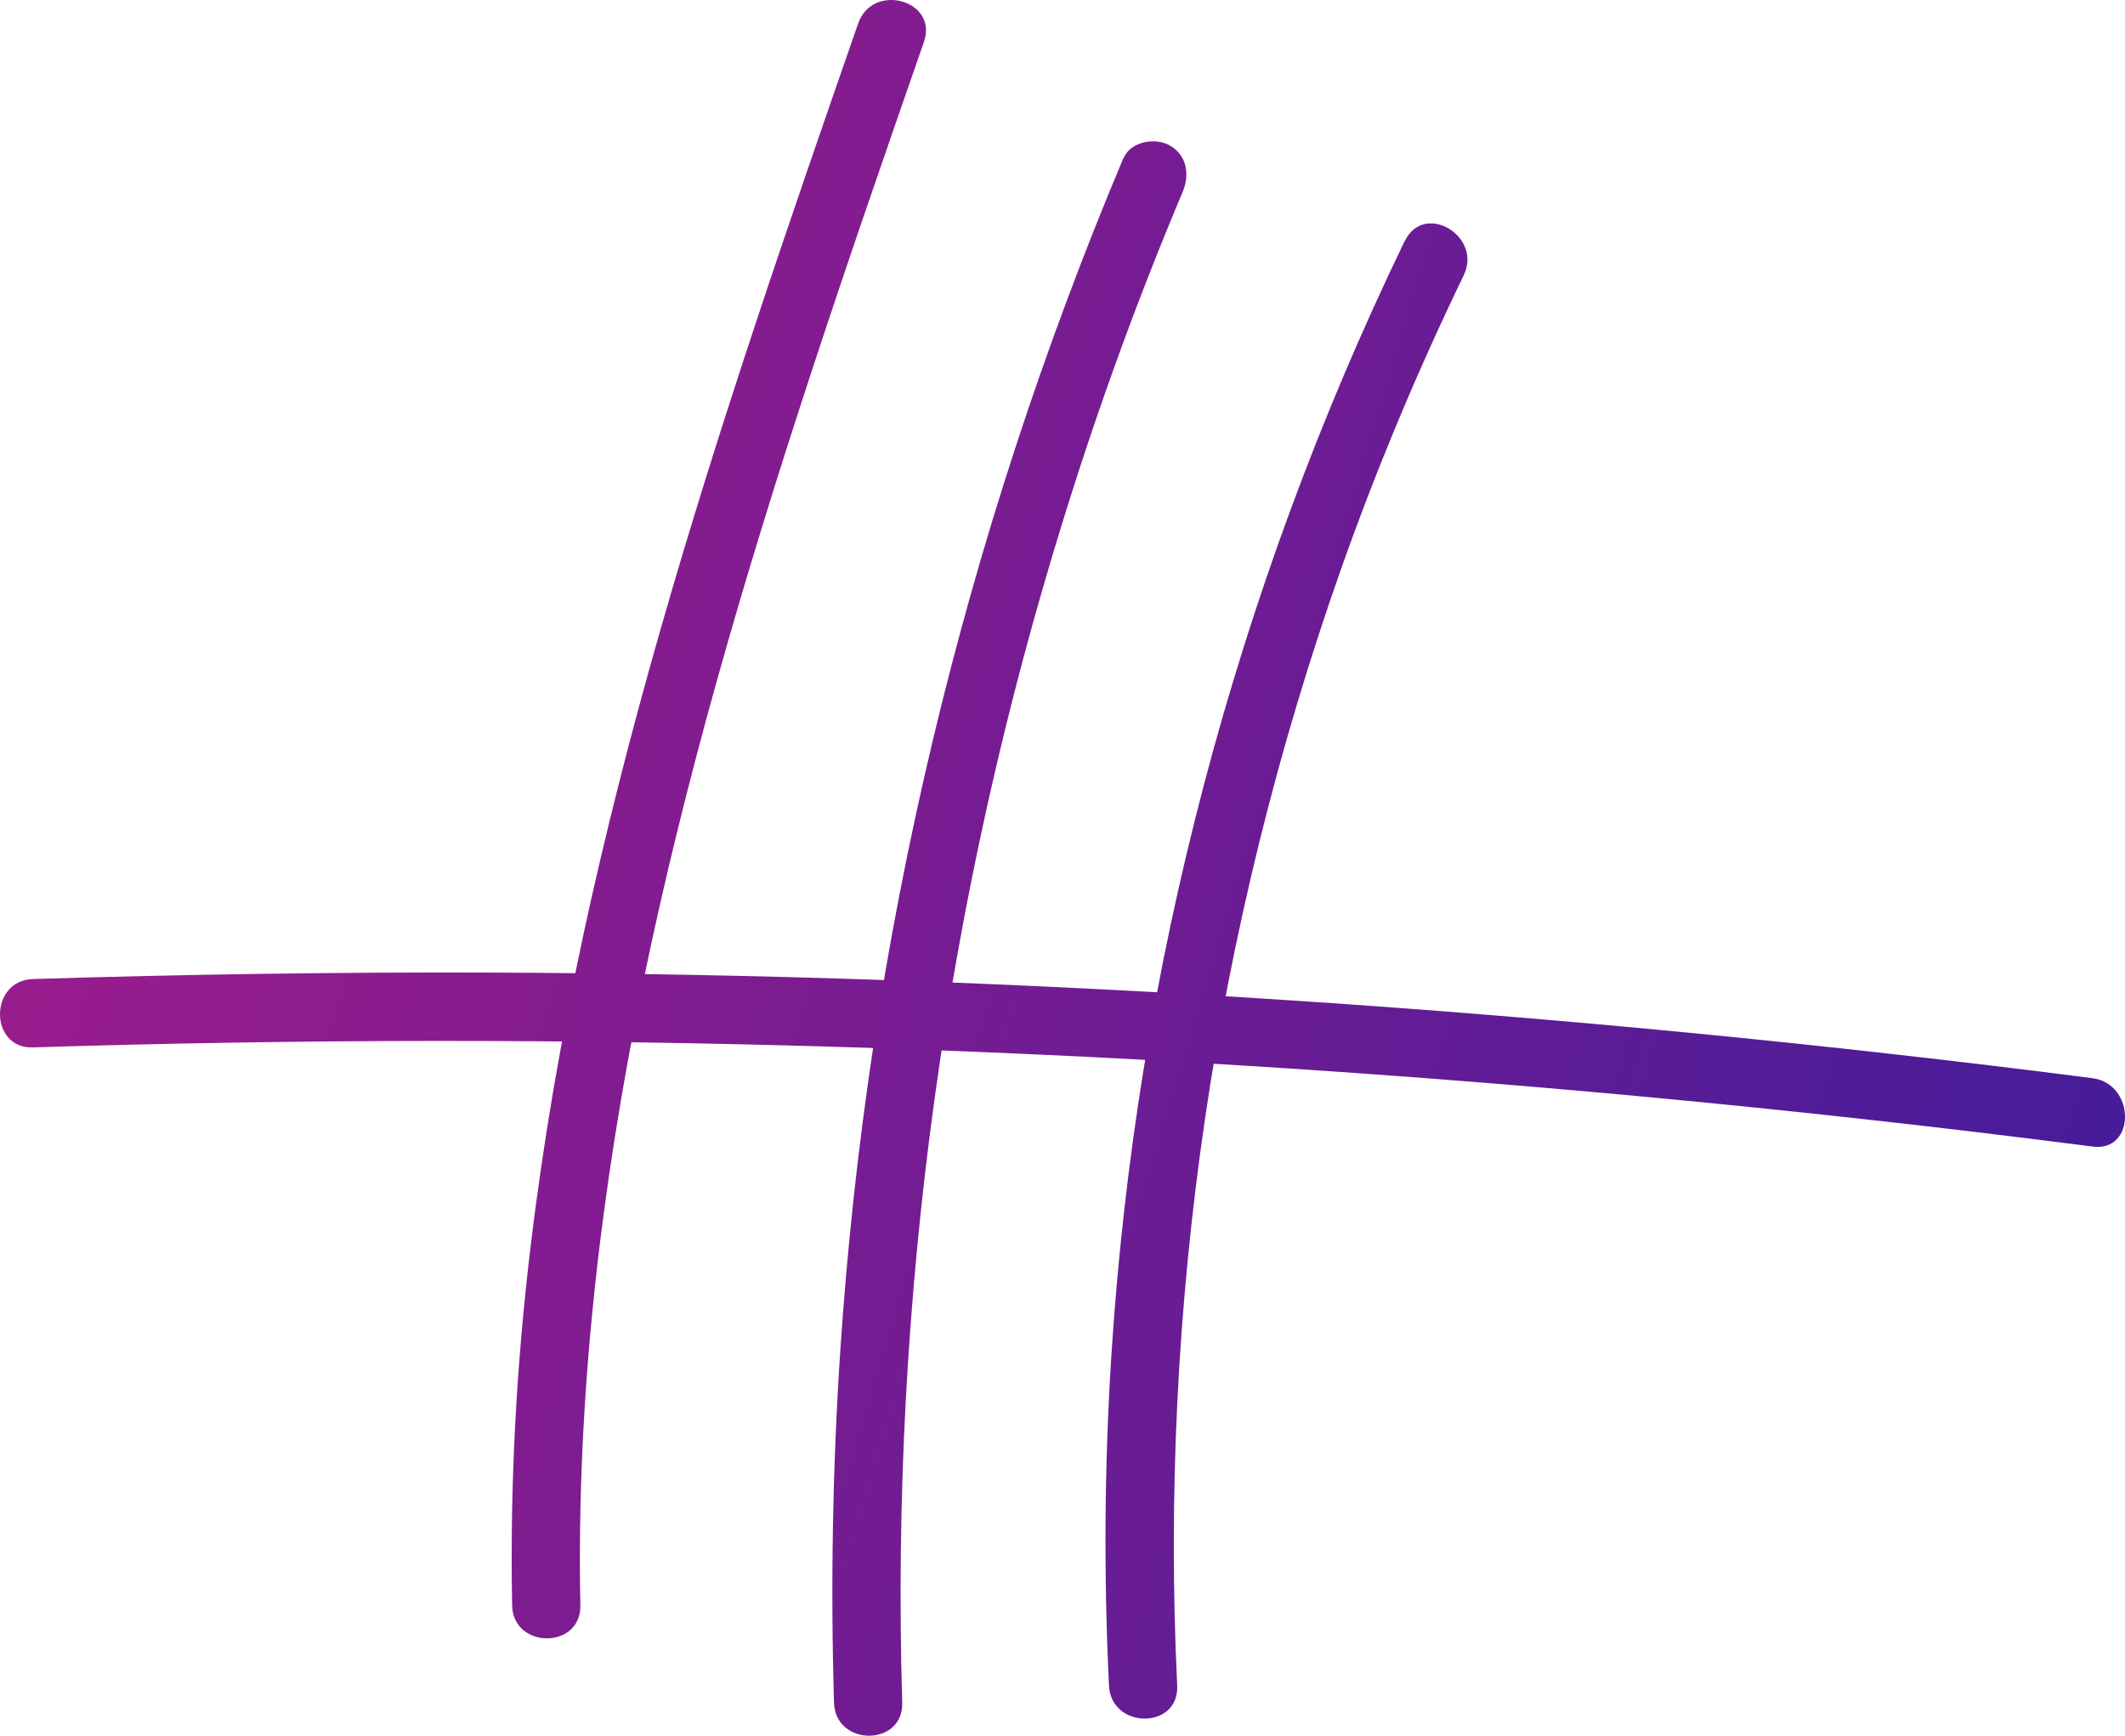
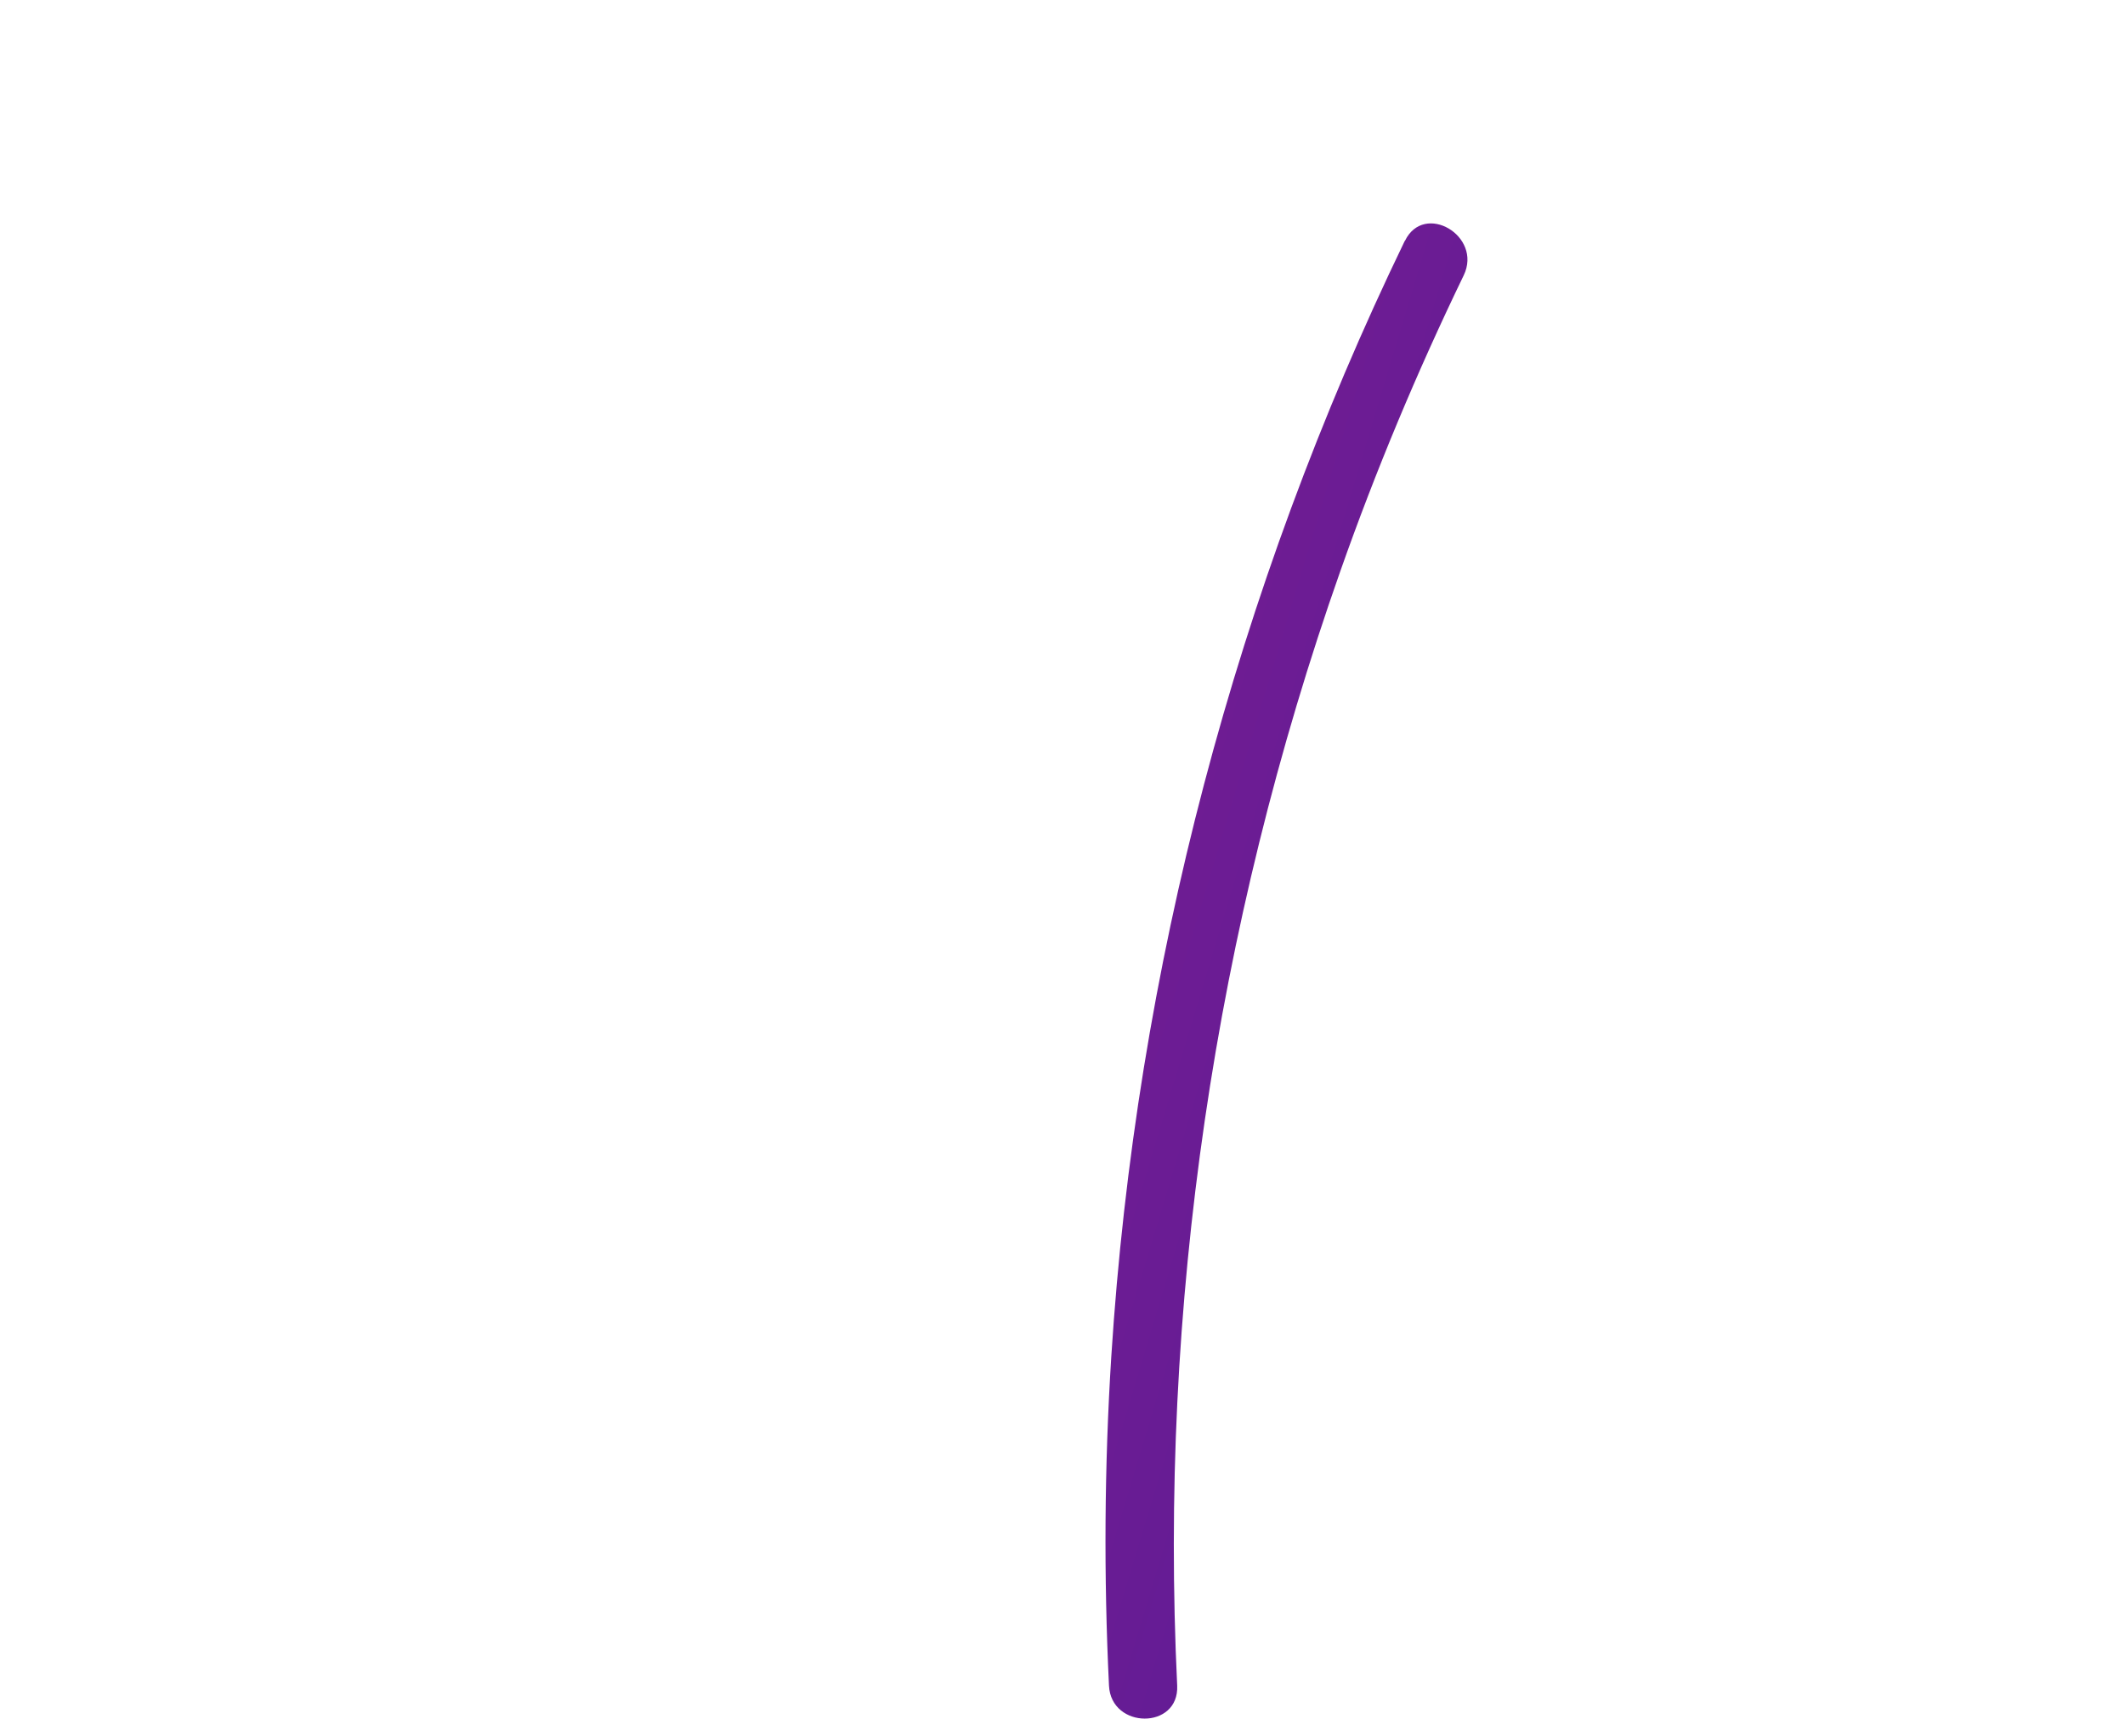
<svg xmlns="http://www.w3.org/2000/svg" width="180" height="147" viewBox="0 0 180 147" fill="none">
-   <path d="M72.689 1.989C60.952 35.756 49.229 69.873 44.948 105.547C43.731 115.643 43.186 125.796 43.382 135.962C43.452 139.678 49.229 139.692 49.159 135.962C48.46 100.401 57.525 65.723 68.506 32.194C71.639 22.603 74.955 13.067 78.27 3.532C79.473 -0.002 73.906 -1.516 72.689 1.989Z" fill="url(#paint0_linear_2620_8170)" />
-   <path d="M95.169 13.362C81.656 45.46 73.486 79.633 71.178 114.395C70.52 124.324 70.352 134.266 70.646 144.208C70.758 147.924 76.522 147.938 76.424 144.208C75.403 110.161 80.061 76.085 90.203 43.581C93.085 34.326 96.4 25.211 100.163 16.293C100.779 14.848 100.583 13.208 99.128 12.338C97.925 11.623 95.784 11.945 95.183 13.376L95.169 13.362Z" fill="url(#paint1_linear_2620_8170)" />
-   <path d="M118.992 20.401C104.709 49.933 96.218 82.115 94.134 114.872C93.546 124.155 93.49 133.466 93.938 142.763C94.12 146.465 99.883 146.493 99.715 142.763C98.177 110.736 102.877 78.596 113.536 48.362C116.544 39.823 120.041 31.479 123.986 23.318C125.595 19.98 120.629 17.05 119.006 20.401H118.992Z" fill="url(#paint2_linear_2620_8170)" />
-   <path d="M2.786 88.706C48.222 87.275 93.742 88.636 139.01 92.857C151.782 94.049 164.54 95.465 177.256 97.105C180.936 97.582 180.894 91.791 177.256 91.314C132.17 85.523 86.734 82.522 41.269 82.368C28.441 82.326 15.614 82.522 2.786 82.915C-0.922 83.027 -0.936 88.818 2.786 88.706Z" fill="url(#paint3_linear_2620_8170)" />
+   <path d="M118.992 20.401C104.709 49.933 96.218 82.115 94.134 114.872C93.546 124.155 93.49 133.466 93.938 142.763C94.12 146.465 99.883 146.493 99.715 142.763C98.177 110.736 102.877 78.596 113.536 48.362C116.544 39.823 120.041 31.479 123.986 23.318C125.595 19.98 120.629 17.05 119.006 20.401Z" fill="url(#paint2_linear_2620_8170)" />
  <defs>
    <linearGradient id="paint0_linear_2620_8170" x1="242.588" y1="-50.937" x2="54.822" y2="-107.491" gradientUnits="userSpaceOnUse">
      <stop offset="0" stop-color="#3E1C9B" />
      <stop offset="1" stop-color="#9B1C8C" />
    </linearGradient>
    <linearGradient id="paint1_linear_2620_8170" x1="242.588" y1="-50.937" x2="54.822" y2="-107.491" gradientUnits="userSpaceOnUse">
      <stop offset="0" stop-color="#3E1C9B" />
      <stop offset="1" stop-color="#9B1C8C" />
    </linearGradient>
    <linearGradient id="paint2_linear_2620_8170" x1="242.588" y1="-50.937" x2="54.822" y2="-107.491" gradientUnits="userSpaceOnUse">
      <stop offset="0" stop-color="#3E1C9B" />
      <stop offset="1" stop-color="#9B1C8C" />
    </linearGradient>
    <linearGradient id="paint3_linear_2620_8170" x1="242.588" y1="-50.937" x2="54.822" y2="-107.491" gradientUnits="userSpaceOnUse">
      <stop offset="0" stop-color="#3E1C9B" />
      <stop offset="1" stop-color="#9B1C8C" />
    </linearGradient>
  </defs>
</svg>